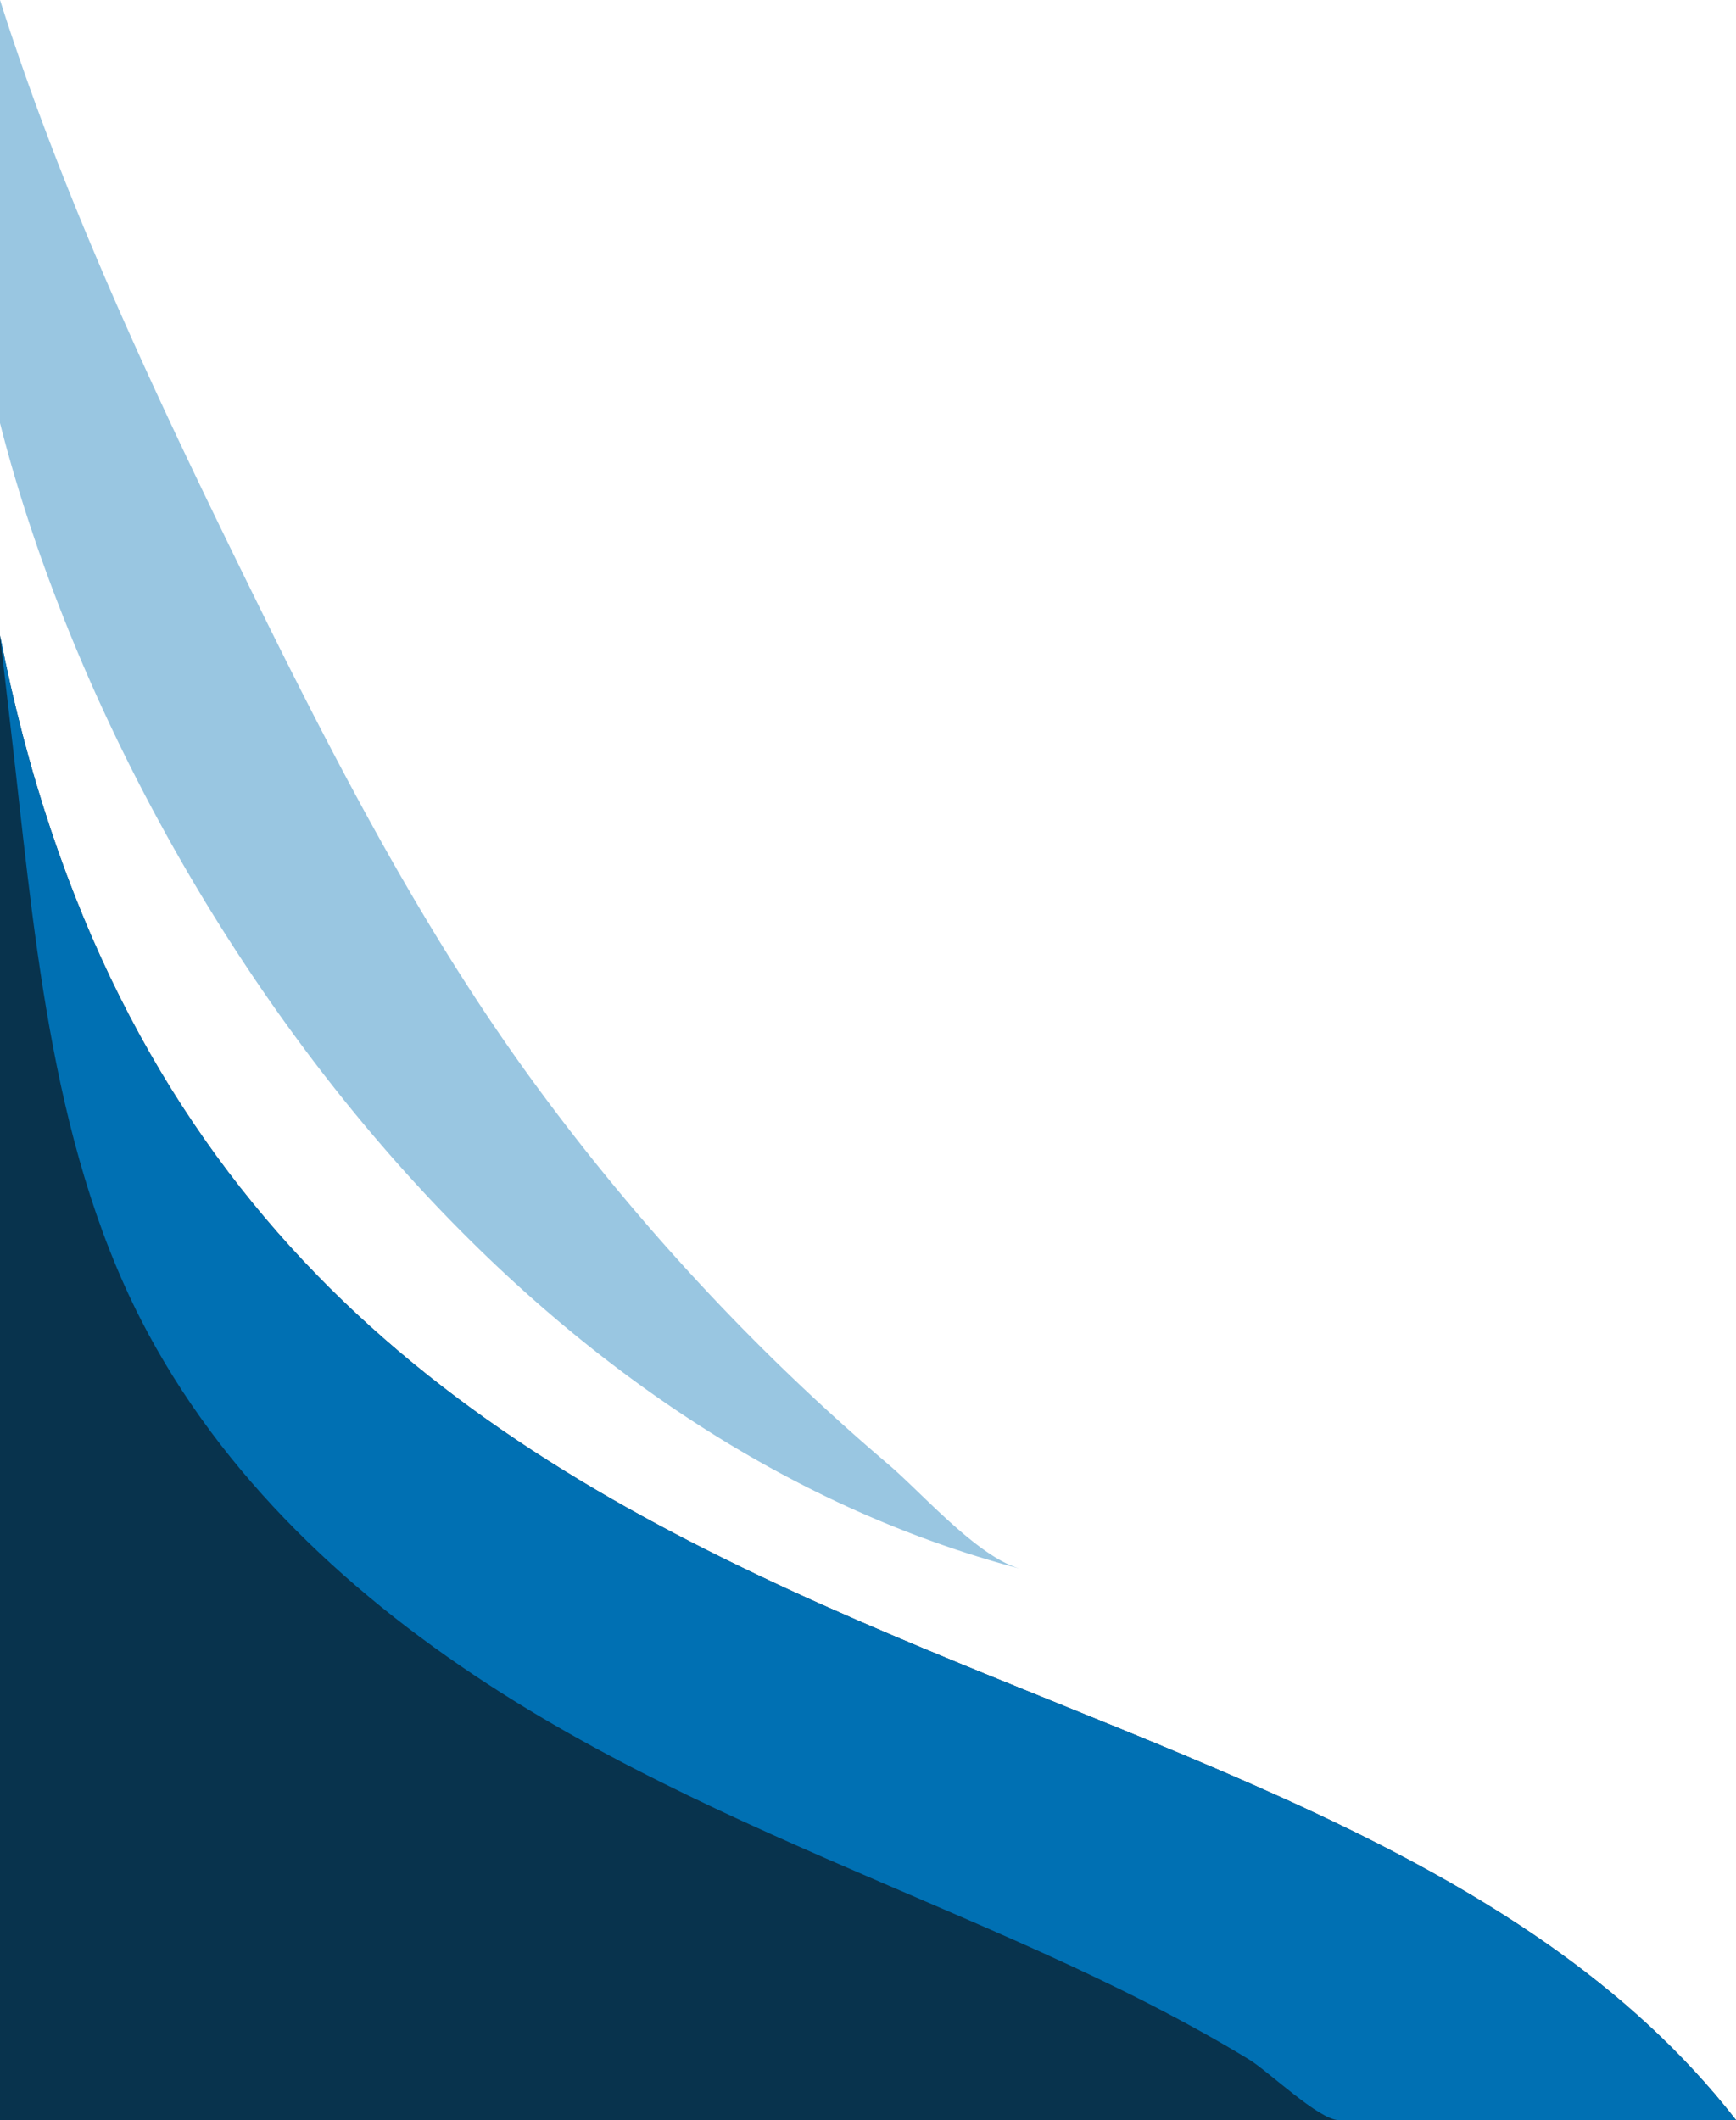
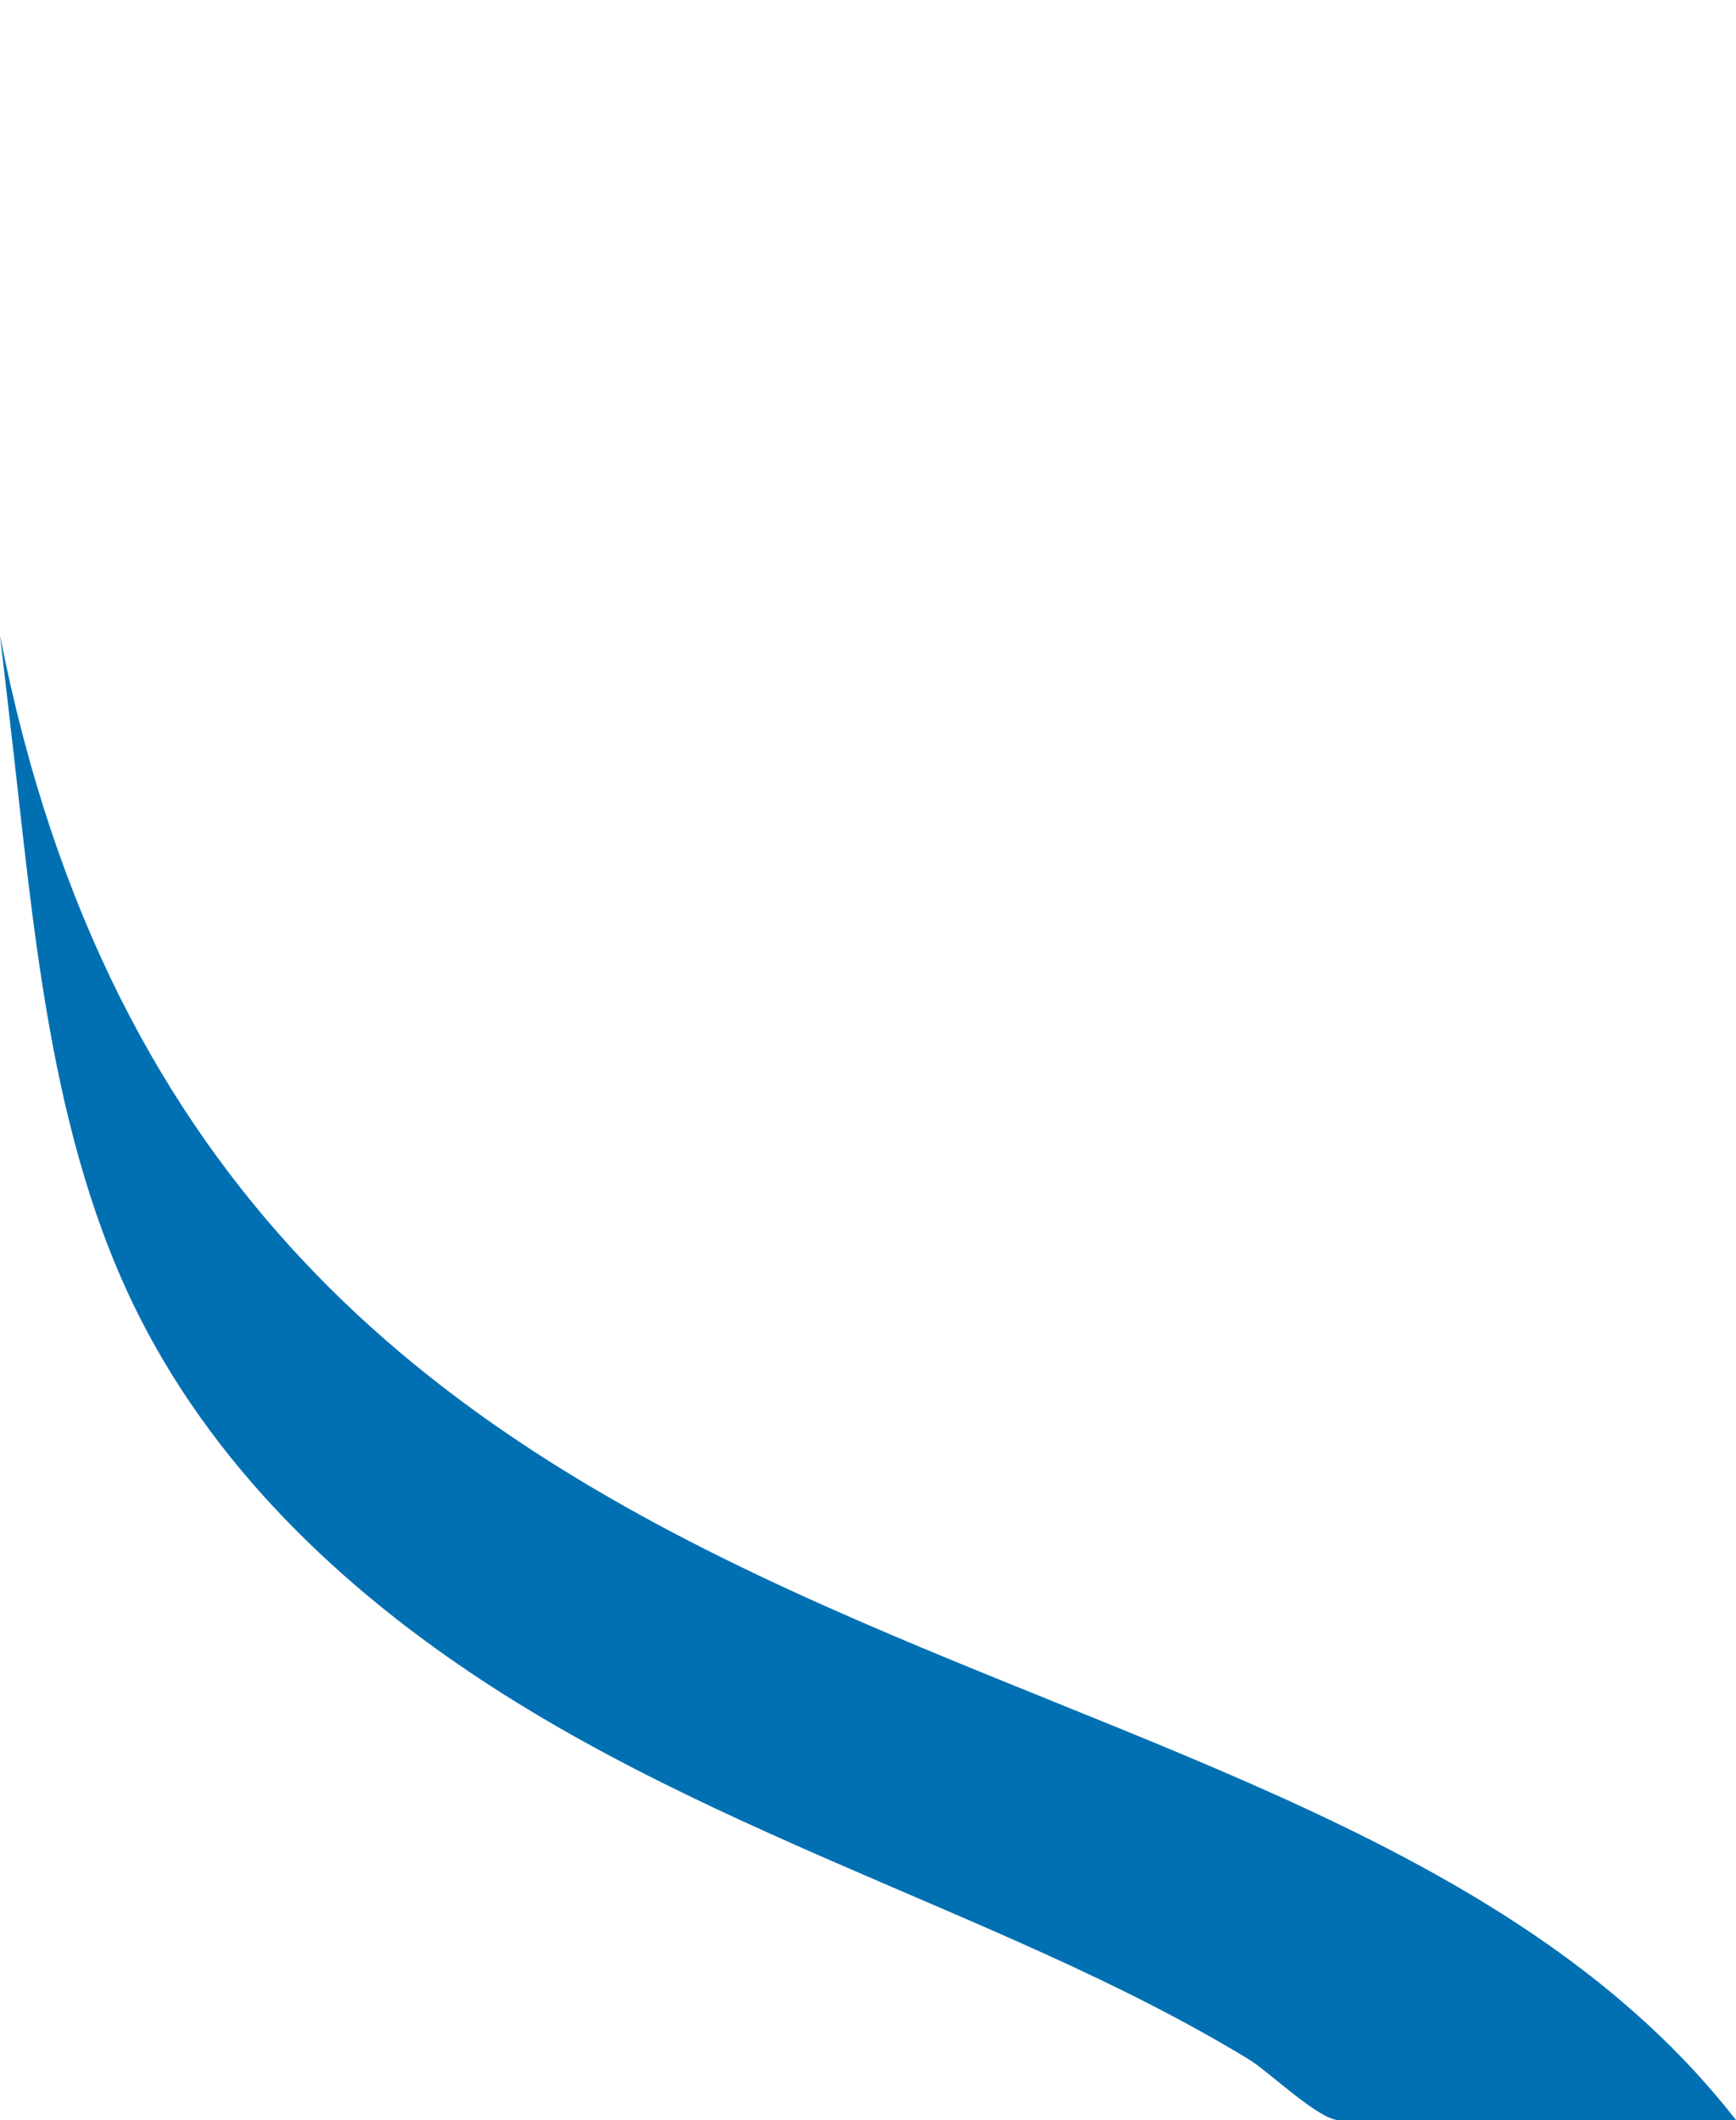
<svg xmlns="http://www.w3.org/2000/svg" data-name="Layer 1" height="2184.8" preserveAspectRatio="xMidYMid meet" version="1.0" viewBox="0.0 815.2 1789.6 2184.8" width="1789.6" zoomAndPan="magnify">
  <g id="change1_1">
-     <path d="M1789.64,3000H0V1470.05C225.77,2620.3,1347,2432.27,1789.64,3000Z" fill="#08334d" fill-rule="evenodd" />
-   </g>
+     </g>
  <g id="change2_1">
    <path d="M1789.64,3000H1379.91c-20,0-72.84-50.52-91.77-62.08-33.32-20.35-67.57-39.16-102.3-57-71.48-36.65-145.12-68.87-218.86-100.64-153.54-66.15-308.7-130.73-450.3-220.62C364.33,2463,228,2337.15,145.05,2174.79,49.8,1988.21,34.6,1765.39,10.5,1560.68q-5.32-45.3-10.5-90.63C225.77,2620.3,1347,2432.27,1789.64,3000Z" fill="#0070b3" fill-rule="evenodd" />
  </g>
  <g id="change3_1">
-     <path d="M0,815.18v436C115.64,1704.76,496.15,2285.4,1052.24,2432c-43.72-11.52-101.57-78-136-107.31q-67.5-57.42-130.46-119.89A2304,2304,0,0,1,555.22,1937.5c-124.81-169.17-219.79-357.38-311.88-545.66C151.79,1204.67,63.26,1014.07,0,815.18Z" fill="#99c6e1" fill-rule="evenodd" />
-   </g>
+     </g>
</svg>